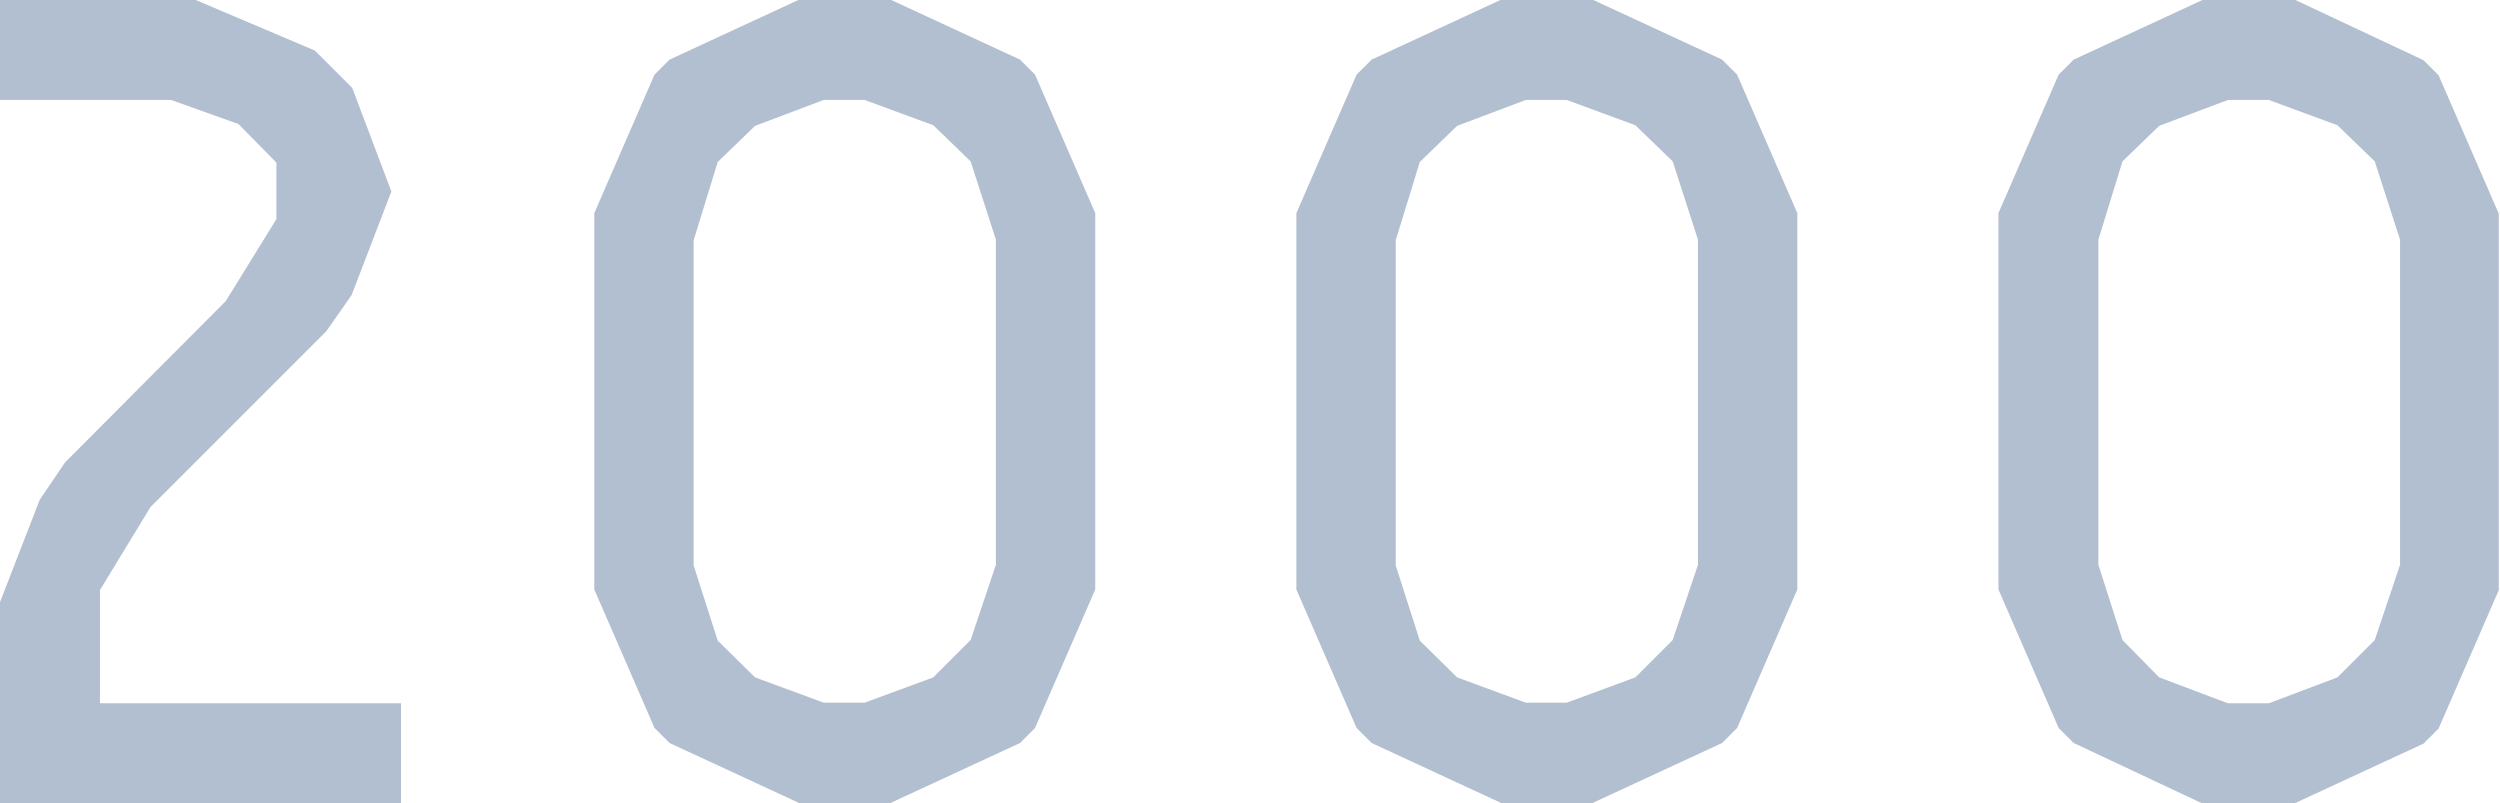
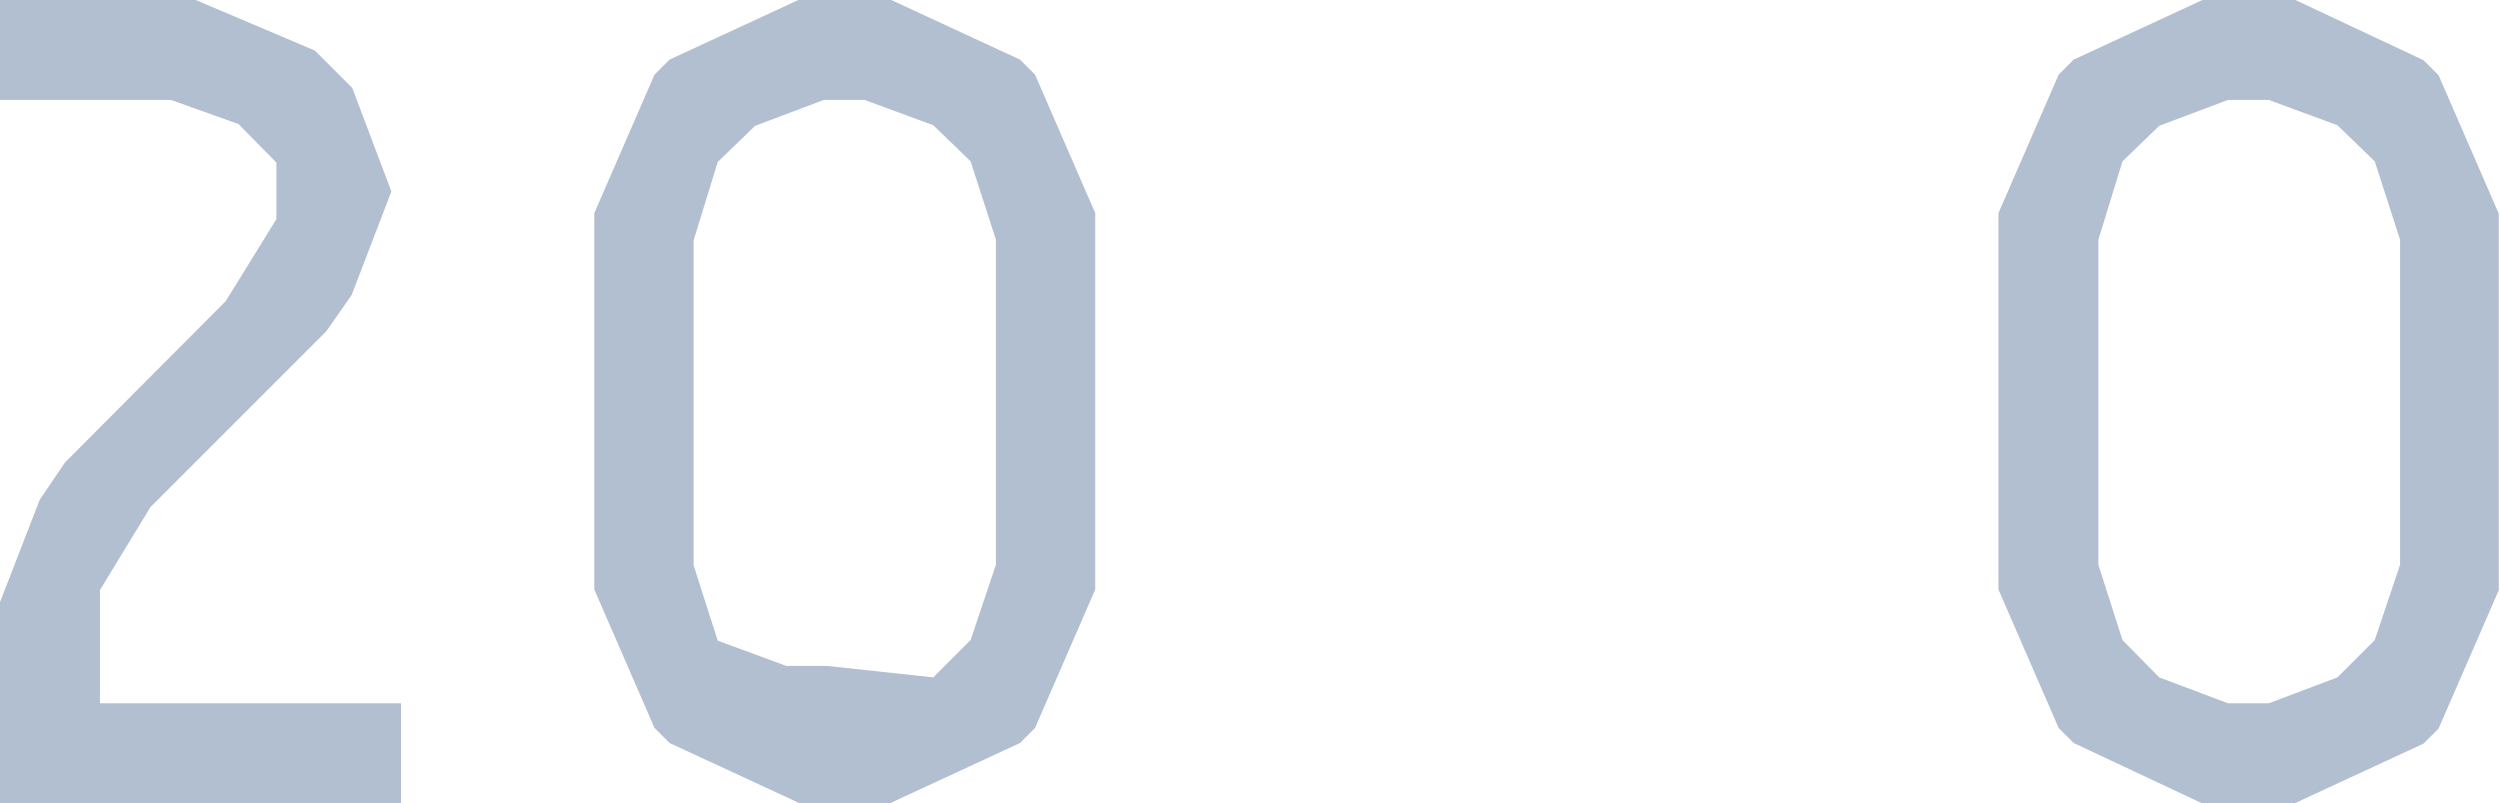
<svg xmlns="http://www.w3.org/2000/svg" viewBox="0 0 166.08 53.36">
  <defs>
    <style>.cls-1{fill:#b2bfd0;}</style>
  </defs>
  <g id="レイヤー_2" data-name="レイヤー 2">
    <g id="テキスト">
      <path class="cls-1" d="M26.64,46.72v6.64H0V40l2.64-6.8,1.68-2.48L15,20l3.36-5.44V10.8L15.84,8.24l-4.48-1.6H0V0H13l7.92,3.36,2.48,2.48L26,12.72,23.36,19.6,21.68,22,10,33.68,6.64,39.2v7.52Z" />
-       <path class="cls-1" d="M44.48,49.36l-1-1-4-9.2v-25l4-9.2,1-1,8.64-4h6l8.64,4,1,1,4,9.2v25l-4,9.2-1,1-8.64,4h-6Zm5.68-41-2.48,2.4-1.6,5.2v21.6l1.6,5L50.16,45l4.56,1.68h2.72L62,45l2.48-2.48,1.68-5V15.92l-1.68-5.2L62,8.32,57.44,6.64H54.72Z" />
-       <path class="cls-1" d="M91.12,49.36l-1-1-4-9.2v-25l4-9.2,1-1,8.64-4h6l8.64,4,1,1,4,9.2v25l-4,9.2-1,1-8.64,4h-6Zm5.68-41-2.48,2.4-1.6,5.2v21.6l1.6,5L96.8,45l4.56,1.68h2.72L108.64,45l2.48-2.48,1.68-5V15.92l-1.68-5.2-2.48-2.4-4.56-1.68h-2.72Z" />
+       <path class="cls-1" d="M44.48,49.36l-1-1-4-9.2v-25l4-9.2,1-1,8.64-4h6l8.64,4,1,1,4,9.2v25l-4,9.2-1,1-8.64,4h-6Zm5.68-41-2.48,2.4-1.6,5.2v21.6l1.6,5l4.56,1.68h2.72L62,45l2.48-2.48,1.68-5V15.92l-1.68-5.2L62,8.32,57.44,6.64H54.72Z" />
      <path class="cls-1" d="M137.76,49.36l-1-1-4-9.2v-25l4-9.2,1-1,8.64-4h6L161,4l1,1,4,9.2v25l-4,9.2-1,1-8.64,4h-6Zm5.68-41L141,10.72l-1.6,5.2v21.6l1.6,5L143.44,45,148,46.72h2.72L155.28,45l2.48-2.48,1.68-5V15.92l-1.68-5.2-2.48-2.4-4.56-1.68H148Z" />
    </g>
  </g>
</svg>